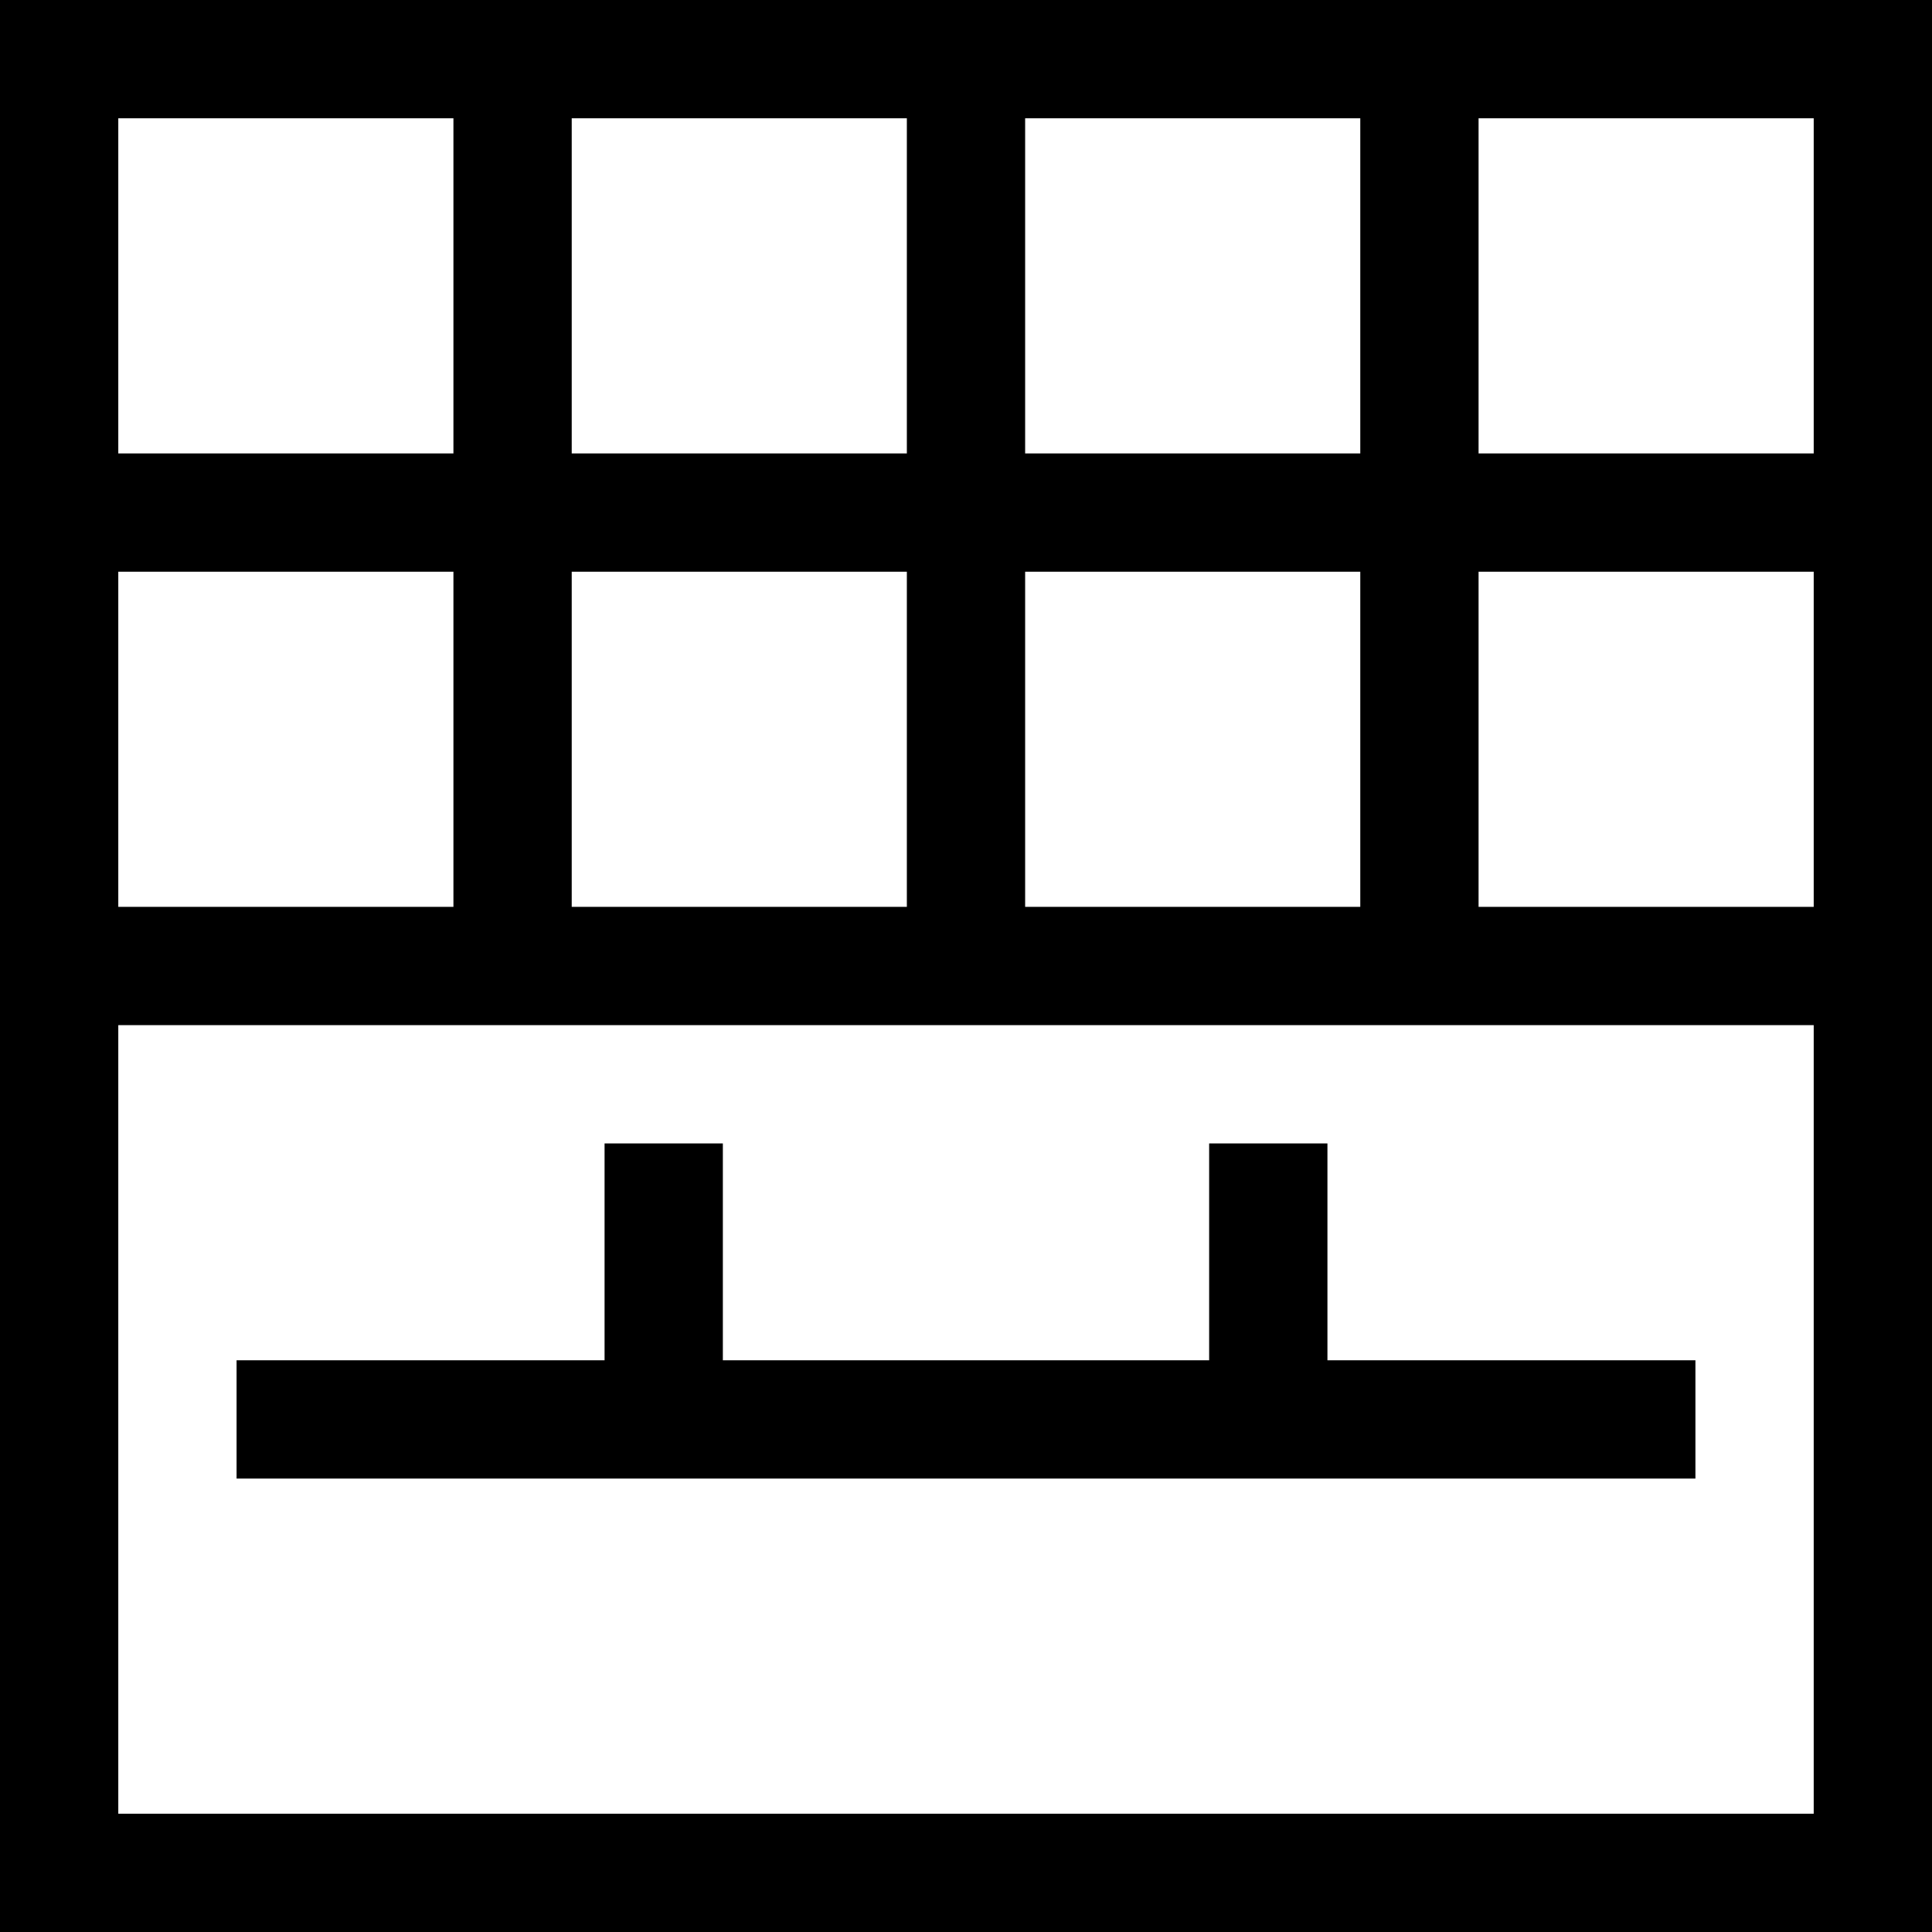
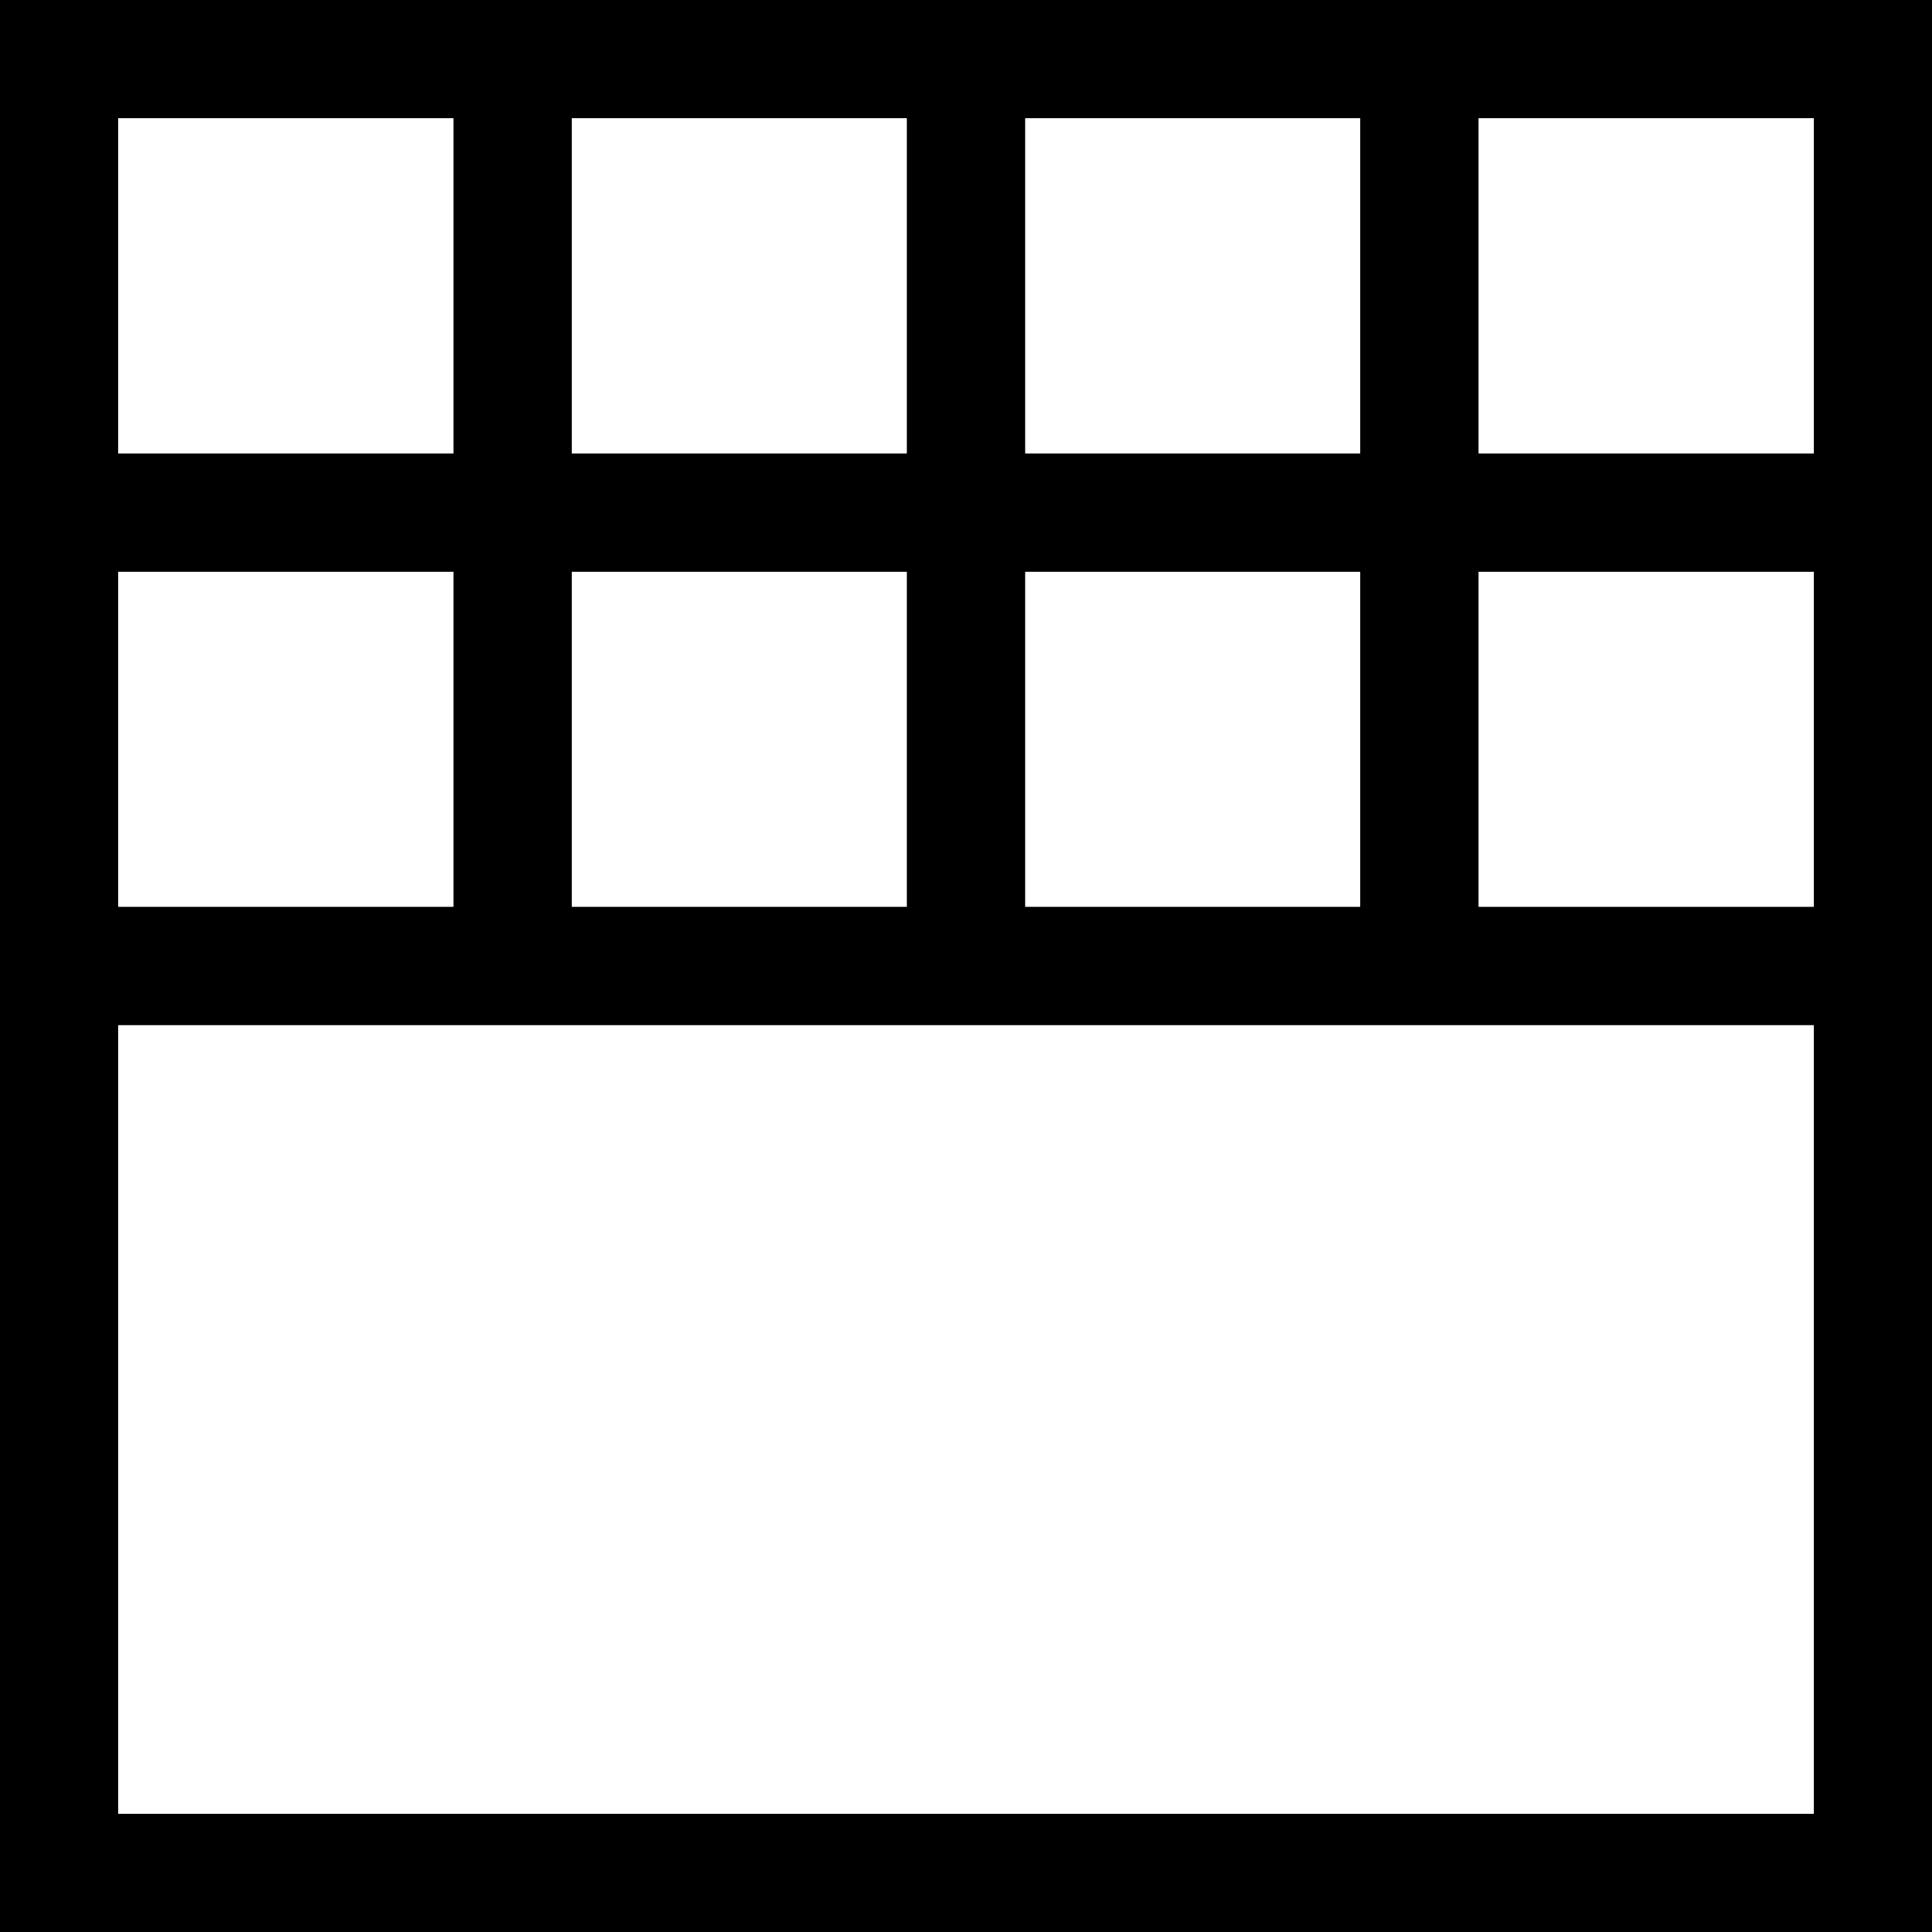
<svg xmlns="http://www.w3.org/2000/svg" version="1.1" id="Layer_1" x="0px" y="0px" viewBox="0 0 512 512" style="enable-background:new 0 0 512 512;" xml:space="preserve">
  <g>
    <g>
      <path d="M0,0v512h512V0H0z M271.673,31.347h88.816v88.816h-88.816V31.347z M271.673,151.51h88.816v88.816h-88.816V151.51z     M151.51,31.347h88.816v88.816H151.51V31.347z M151.51,151.51h88.816v88.816H151.51V151.51z M31.347,31.347h88.816v88.816H31.347    V31.347z M31.347,151.51h88.816v88.816H31.347V151.51z M480.653,480.653H31.347v-208.98h449.306V480.653z M480.653,240.327    h-88.816V151.51h88.816V240.327z M480.653,120.163h-88.816V31.347h88.816V120.163z" />
    </g>
  </g>
  <g>
    <g>
-       <polygon points="351.783,360.49 351.783,303.02 320.436,303.02 320.436,360.49 191.564,360.49 191.564,303.02 160.217,303.02     160.217,360.49 62.694,360.49 62.694,391.837 449.306,391.837 449.306,360.49   " />
-     </g>
+       </g>
  </g>
  <g>
</g>
  <g>
</g>
  <g>
</g>
  <g>
</g>
  <g>
</g>
  <g>
</g>
  <g>
</g>
  <g>
</g>
  <g>
</g>
  <g>
</g>
  <g>
</g>
  <g>
</g>
  <g>
</g>
  <g>
</g>
  <g>
</g>
</svg>